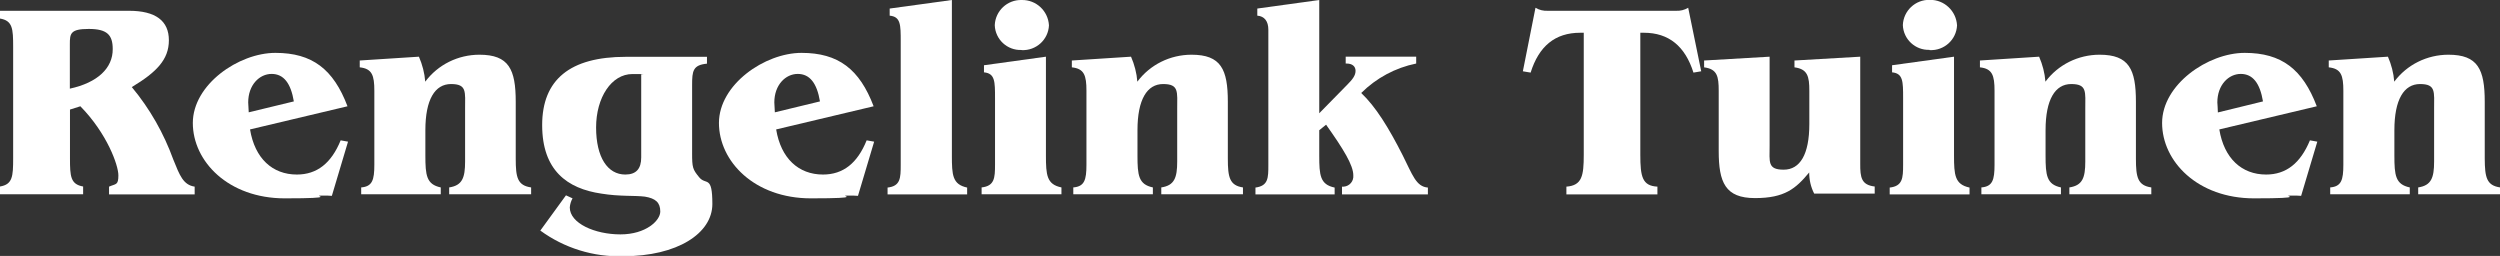
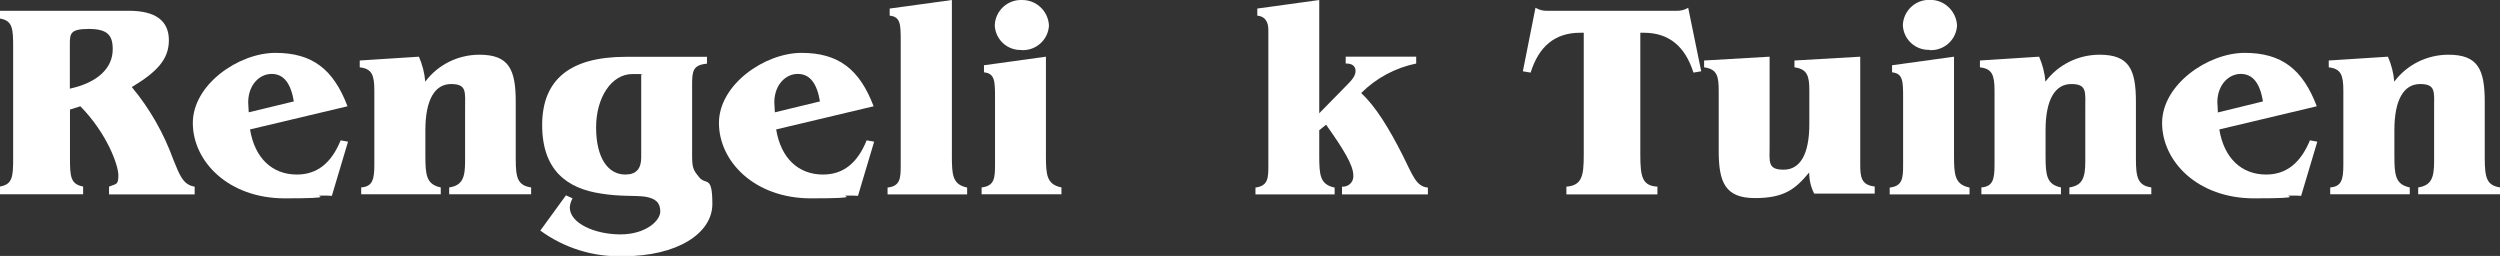
<svg xmlns="http://www.w3.org/2000/svg" id="Laag_1" viewBox="0 0 1900.7 194.6">
  <rect x="0" y="0" width="1900.7" height="194.6" fill="#333333" stroke="none" />
  <defs>
    <style> .st0 { fill: #fff; } </style>
  </defs>
  <g id="Group_1">
    <path id="Path_1" class="st0" d="M131.8,121.4c-7.3-20.1-17.9-38.8-31.6-55.2,18.8-11.3,28.2-20.9,28.2-35.6s-10-22.4-30.3-22.4H0v5.9c9.6,1.6,10,7.7,10,21.5v84.7c0,13.8-.4,19.9-10,21.5v5.9h63.2v-5.9c-9.6-1.7-10-7.7-10-21.5v-37l7.9-2.5c20.3,20.7,28.9,44.8,28.9,52.5s-1.9,6.3-7.1,8.6v5.9h65.1v-5.9c-8.7-1.3-11.4-8.6-16.2-20.5M53.1,67.4v-33.9c0-8,.4-11.5,14.4-11.5s18.2,4.6,18.2,15.3c.1,14.4-11.4,25.5-32.6,30.1" />
    <path id="Path_2" class="st0" d="M225.7,132.7c-18.6,0-32-12.3-35.6-34.3l74.1-17.6c-10.7-28.2-26.8-40.6-54.8-40.6s-62.8,24.1-62.8,53.3,27,57.3,69.9,57.3,20.3-2.1,27.6-2.1,3.6,0,8.2.2l12.3-41.2-5.6-1c-7.1,17.4-18,26-33.3,26M188.7,77.9c0-13.4,8.6-21.7,17.8-21.7s14.6,7.1,16.9,20.9l-34.3,8.3c-.2-3.4-.4-6.1-.4-7.5" />
    <path id="Path_3" class="st0" d="M392.1,120.7v-43.3c0-24.7-5.2-35.8-27.6-35.8-16.2,0-31.5,7.5-41.2,20.5-.5-6.6-2.2-13-4.8-19l-45,2.9v5.2c9.4,1,11.1,6.1,11.1,17.8v56.3c0,11.5-1.5,16.5-10,17.2v5.2h60.5v-5.2c-10.9-2.3-11.7-9.2-11.7-24.3v-19.2c0-23.4,7.3-35.1,19.5-35.1s10.7,5.9,10.7,19v39.9c0,12.3-2.1,18.2-12.1,19.7v5.2h62.3v-5.2c-10.5-1.5-11.7-7.8-11.7-21.8" />
    <path id="Path_4" class="st0" d="M526.2,116.3v-51.8c0-10.5.6-15.1,11.3-16.1v-5.2h-61.7c-42.5,0-63.6,17.4-63.6,51.9s19.1,48.3,45,52.1c14,2.3,25.3,1.3,33.1,2.3,8,1.3,11.7,4.4,11.7,11.3s-10.9,17.4-30.3,17.4-38.5-8.4-38.5-20.5c.2-2.4.9-4.8,2.1-6.9l-5-2.3-19.5,26.8c18.2,13.3,40.4,20.2,63,19.5,41.2,0,67.8-17.4,67.8-39.7s-4.8-14-10-20.3c-5-6.1-5.4-7.4-5.4-18.5M487.5,119.7c0,8.6-3.8,13-12.1,13-13.4,0-22.2-13-22.2-35.8s11.7-40.6,27.6-40.6,3.6.2,6.7.4v63Z" />
    <path id="Path_5" class="st0" d="M625.7,132.7c-18.6,0-32-12.3-35.6-34.3l74.1-17.6c-10.7-28.2-26.8-40.6-54.8-40.6s-62.8,24.1-62.8,53.3,27,57.3,69.9,57.3,20.3-2.1,27.6-2.1,3.6,0,8.2.2l12.3-41.2-5.7-1c-7,17.4-17.9,26-33.2,26M588.7,77.9c0-13.4,8.6-21.7,17.8-21.7s14.6,7.1,16.9,20.9l-34.3,8.3c-.2-3.4-.4-6.1-.4-7.5" />
    <path id="Path_6" class="st0" d="M723.7,118.2V0l-47.3,6.5v5.4c8.4.8,8.4,6.9,8.4,19.7v93.8c0,10-.2,16.1-10,17.2v5.2h60.5v-5.2c-11.2-2.4-11.6-9.5-11.6-24.4" />
    <path id="Path_7" class="st0" d="M776.8,38.1c10.9.5,20.2-7.9,20.7-18.8h0c-.6-11-9.7-19.5-20.7-19.3-11-.3-20.1,8.3-20.5,19.2.4,10.8,9.5,19.2,20.3,18.8,0,0,.1,0,.2,0" />
    <path id="Path_8" class="st0" d="M795.2,118.2V43.1l-47.1,6.5v5.4c8.4.8,8.4,6.9,8.4,19.7v50.6c0,10-.4,16.1-10.2,17.2v5.2h60.7v-5.2c-11.2-2.3-11.8-9.4-11.8-24.3" />
-     <path id="Path_9" class="st0" d="M933.5,120.7v-43.3c0-24.7-5.2-35.8-27.6-35.8-16.2,0-31.5,7.5-41.2,20.5-.5-6.6-2.2-13-4.8-19l-45,2.9v5.2c9.4,1,11.1,6.1,11.1,17.8v56.3c0,11.5-1.5,16.5-10,17.2v5.2h60.5v-5.2c-10.9-2.3-11.7-9.2-11.7-24.3v-19.2c0-23.4,7.3-35.1,19.5-35.1s10.7,5.9,10.7,19v39.9c0,12.3-2.1,18.2-12.1,19.7v5.2h62.1v-5.2c-10.2-1.5-11.5-7.8-11.5-21.8" />
    <path id="Path_10" class="st0" d="M1066.5,118.2c-10.7-21.1-20.5-37-31.6-47.5,11.5-11.4,26-19.2,41.8-22.4v-5.2h-53.6v5.2h.6c4.4,0,6.9,2.1,6.9,5.6s-2.3,6.5-6.5,10.7l-21.1,21.5V0l-47.1,6.5v5.4c5.4.4,8.4,4.2,8.4,10.7v102.8c0,9.8,0,15.9-9.8,17.2v5.2h60.2v-5.2c-11.1-2.3-11.7-9.4-11.7-24.3v-19.3l5.2-4.2c13.2,18.6,20.7,30.8,20.7,38.5.4,4.4-2.8,8.2-7.2,8.6h-1.4v5.9h65.3v-5.2c-9-.7-11.7-9.7-19.1-24.4" />
    <path id="Path_11" class="st0" d="M1274.1,8.2h-97.3c-3.3.2-6.6-.6-9.4-2.3l-9.6,48.3,5.9,1c6.3-20.1,18.6-30.3,37.7-30.3h2.7v92.7c0,16.1-1.3,23.4-13.2,24.3v5.9h69.2v-5.9c-11.5-.6-13-7.5-13-24.3V24.9h2.7c19,0,31.4,10.3,37.7,30.3l5.9-1-9.9-48.3c-2.8,1.7-6.1,2.5-9.4,2.3" />
    <path id="Path_12" class="st0" d="M1414.3,124.3V43.1l-50,2.9v5.2c10,1.3,11.3,6.9,11.3,17.8v25.3c0,23.2-7.1,34.7-19.5,34.7s-10.7-5.9-10.7-18.2V43.1l-49.8,2.9v5.2c10,1.3,11.1,6.9,11.1,17.8v45.8c0,23.9,5,35.8,27.6,35.8s31-7.2,41.2-19.5c0,5.6,1.2,11.1,3.8,16.1h46v-5.4c-10-1.2-11.1-6.6-11-17.5" />
    <path id="Path_13" class="st0" d="M1485.6,118.2V43.1l-47.1,6.5v5.4c8.4.8,8.4,6.9,8.4,19.7v50.7c0,10-.4,16.1-10.2,17.2v5.2h60.7v-5.2c-11.2-2.4-11.8-9.5-11.8-24.4" />
    <path id="Path_14" class="st0" d="M1467.2,38.1c10.9.5,20.2-7.9,20.7-18.8h0c-.6-11-9.8-19.6-20.7-19.4-11-.3-20.1,8.3-20.5,19.2.4,10.8,9.5,19.2,20.3,18.8,0,.2,0,.2.2.2" />
    <path id="Path_15" class="st0" d="M1623.9,120.7v-43.3c0-24.7-5.2-35.8-27.6-35.8-16.2,0-31.5,7.5-41.2,20.5-.5-6.6-2.2-13-4.8-19l-45,2.9v5.2c9.4,1,11.1,6.1,11.1,17.8v56.3c0,11.5-1.5,16.5-10,17.2v5.2h60.5v-5.2c-10.9-2.3-11.7-9.2-11.7-24.3v-19.2c0-23.4,7.3-35.1,19.5-35.1s10.7,5.9,10.7,19v39.9c0,12.3-2.1,18.2-12.1,19.7v5.2h62.3v-5.2c-10.4-1.5-11.7-7.8-11.7-21.8" />
    <path id="Path_16" class="st0" d="M1722.9,132.7c-18.6,0-32-12.3-35.6-34.3l74.1-17.6c-10.7-28.2-26.8-40.6-54.8-40.6s-62.8,24.1-62.8,53.3,27,57.3,69.9,57.3,20.3-2.1,27.6-2.1,3.6,0,8.2.2l12.3-41.2-5.6-1c-7.2,17.4-18.1,26-33.3,26M1685.8,77.9c0-13.4,8.6-21.7,17.8-21.7s14.6,7.1,16.9,20.9l-34.3,8.4c-.1-3.4-.3-6.2-.4-7.6" />
    <path id="Path_17" class="st0" d="M1889.1,120.7v-43.3c0-24.7-5.2-35.8-27.6-35.8-16.2,0-31.5,7.5-41.2,20.5-.5-6.6-2.2-13-4.8-19l-45,2.9v5.2c9.4,1,11.1,6.1,11.1,17.8v56.3c0,11.5-1.5,16.5-10,17.2v5.2h60.5v-5.2c-10.9-2.3-11.7-9.2-11.7-24.3v-19.2c0-23.4,7.3-35.1,19.5-35.1s10.7,5.9,10.7,19v39.9c0,12.3-2.1,18.2-12.1,19.7v5.2h62.3v-5.2c-10.4-1.5-11.6-7.8-11.7-21.8" />
  </g>
</svg>